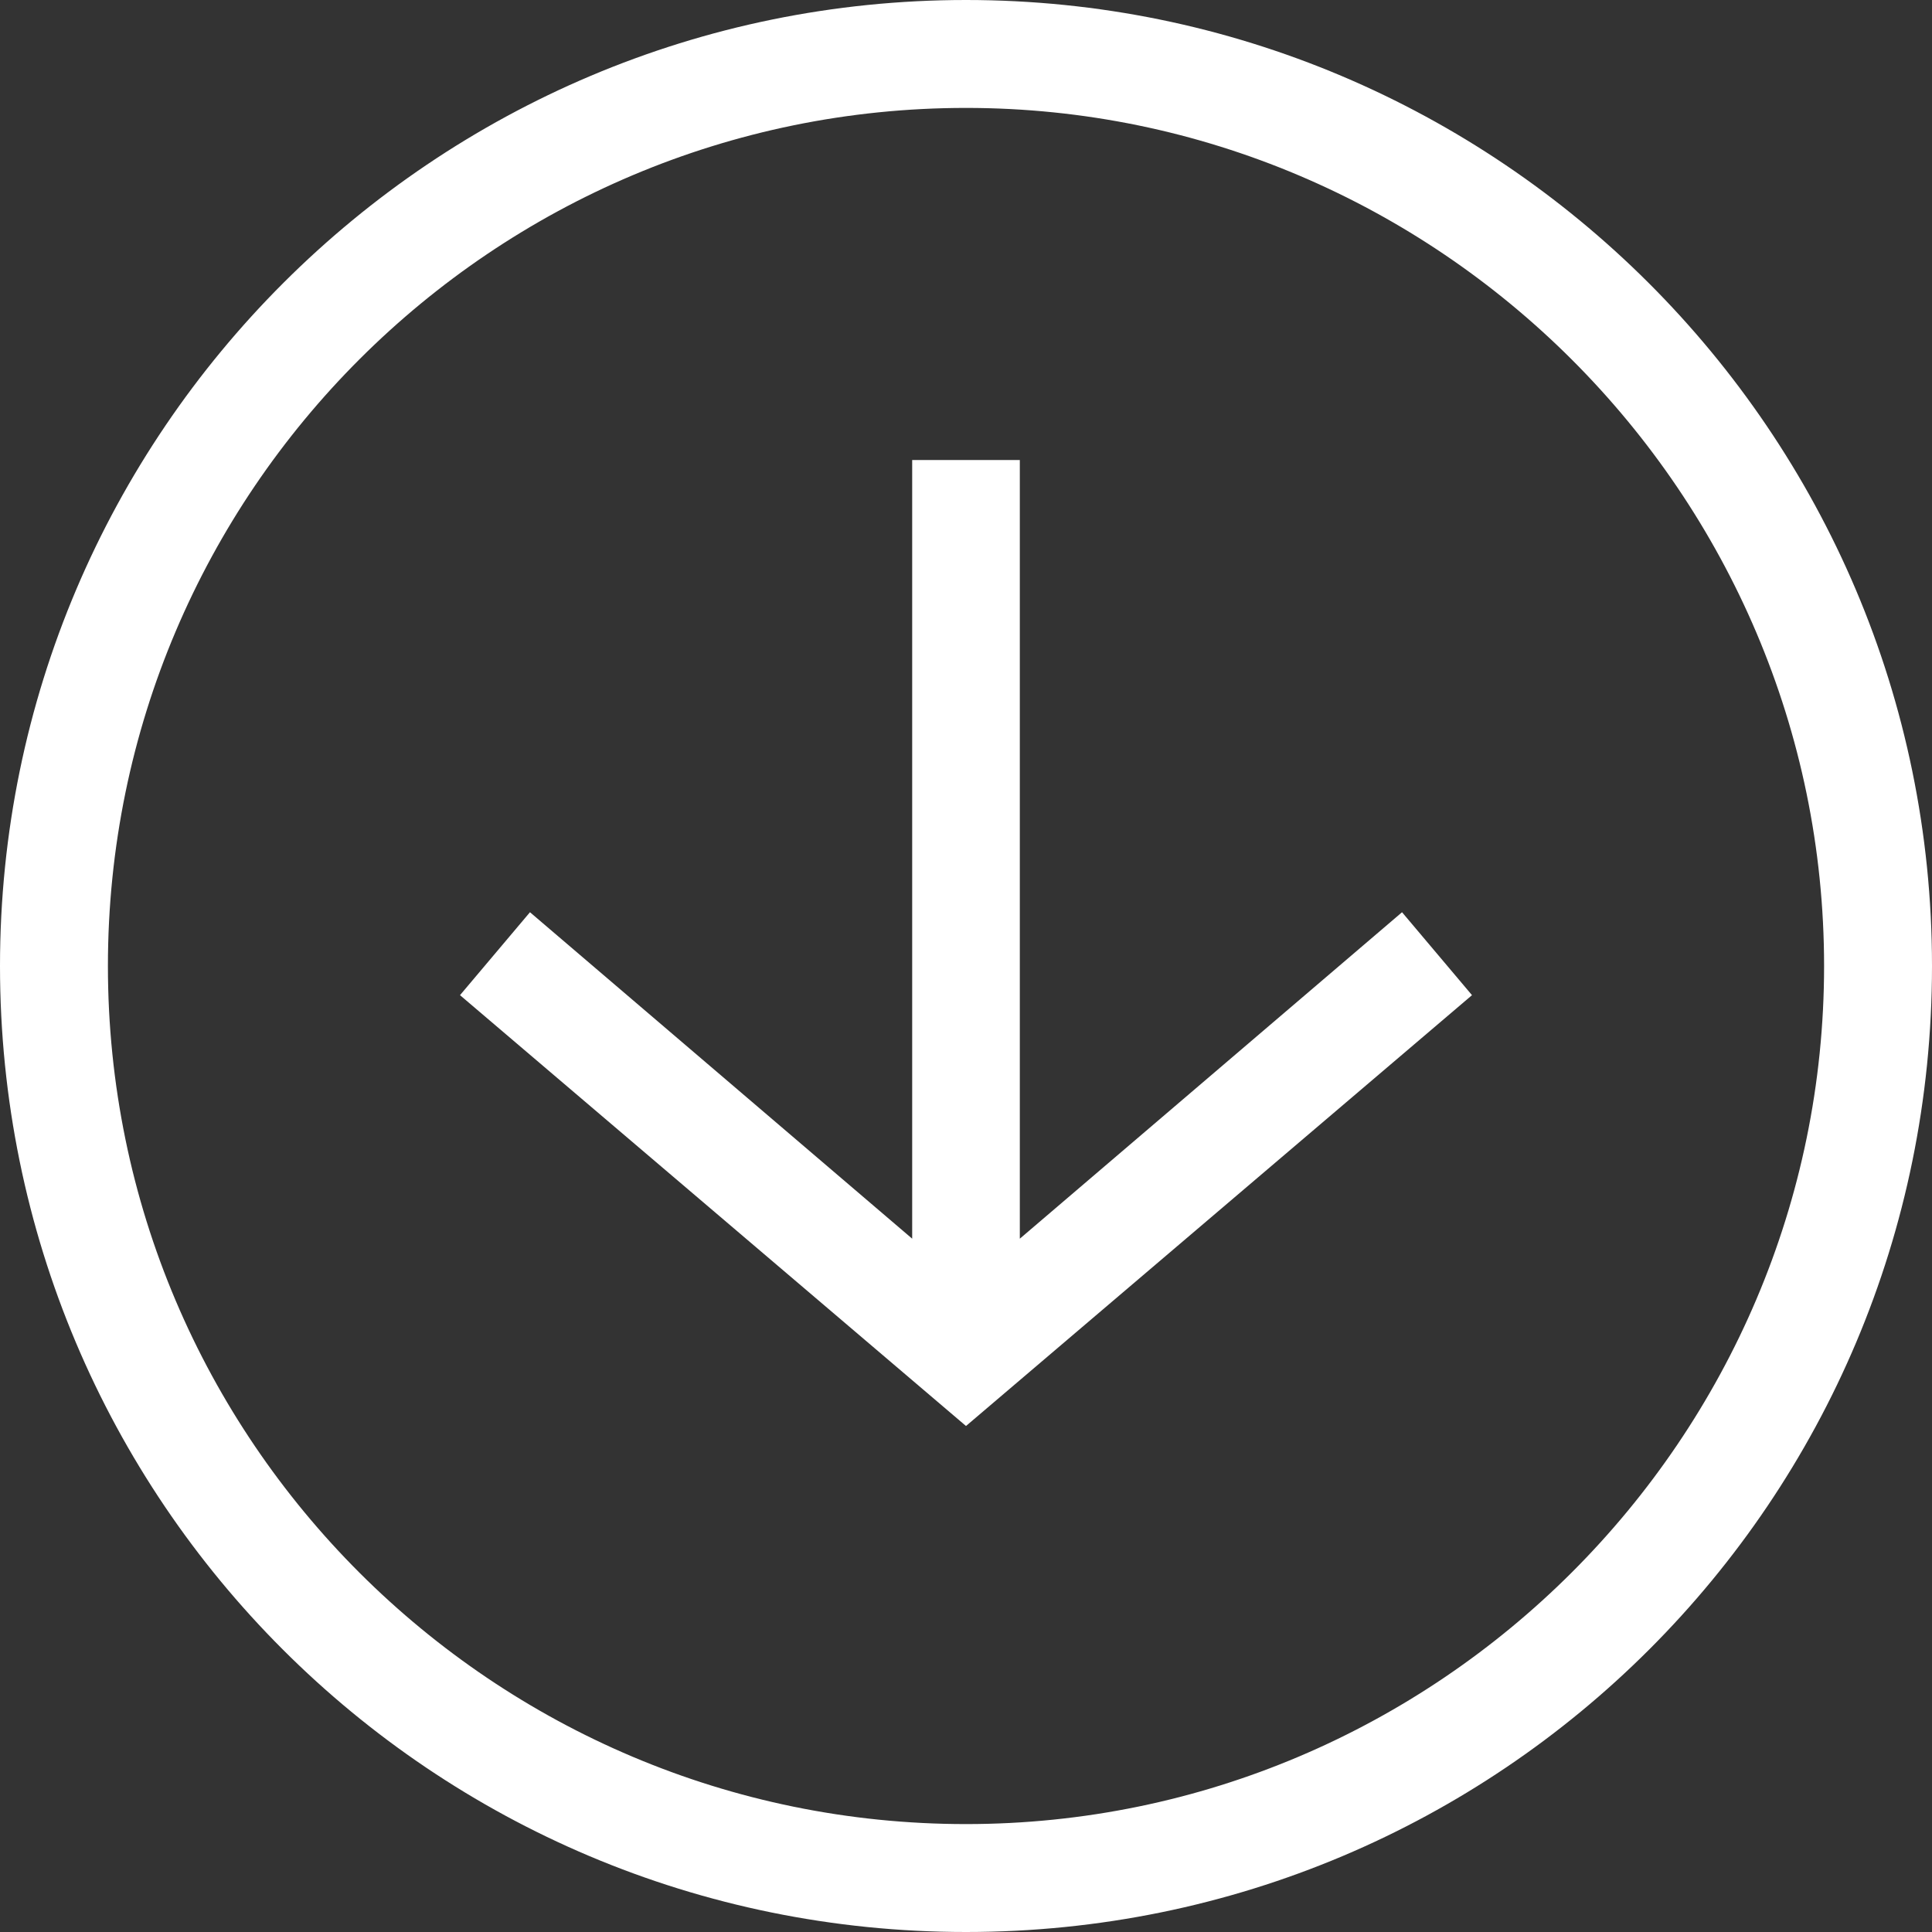
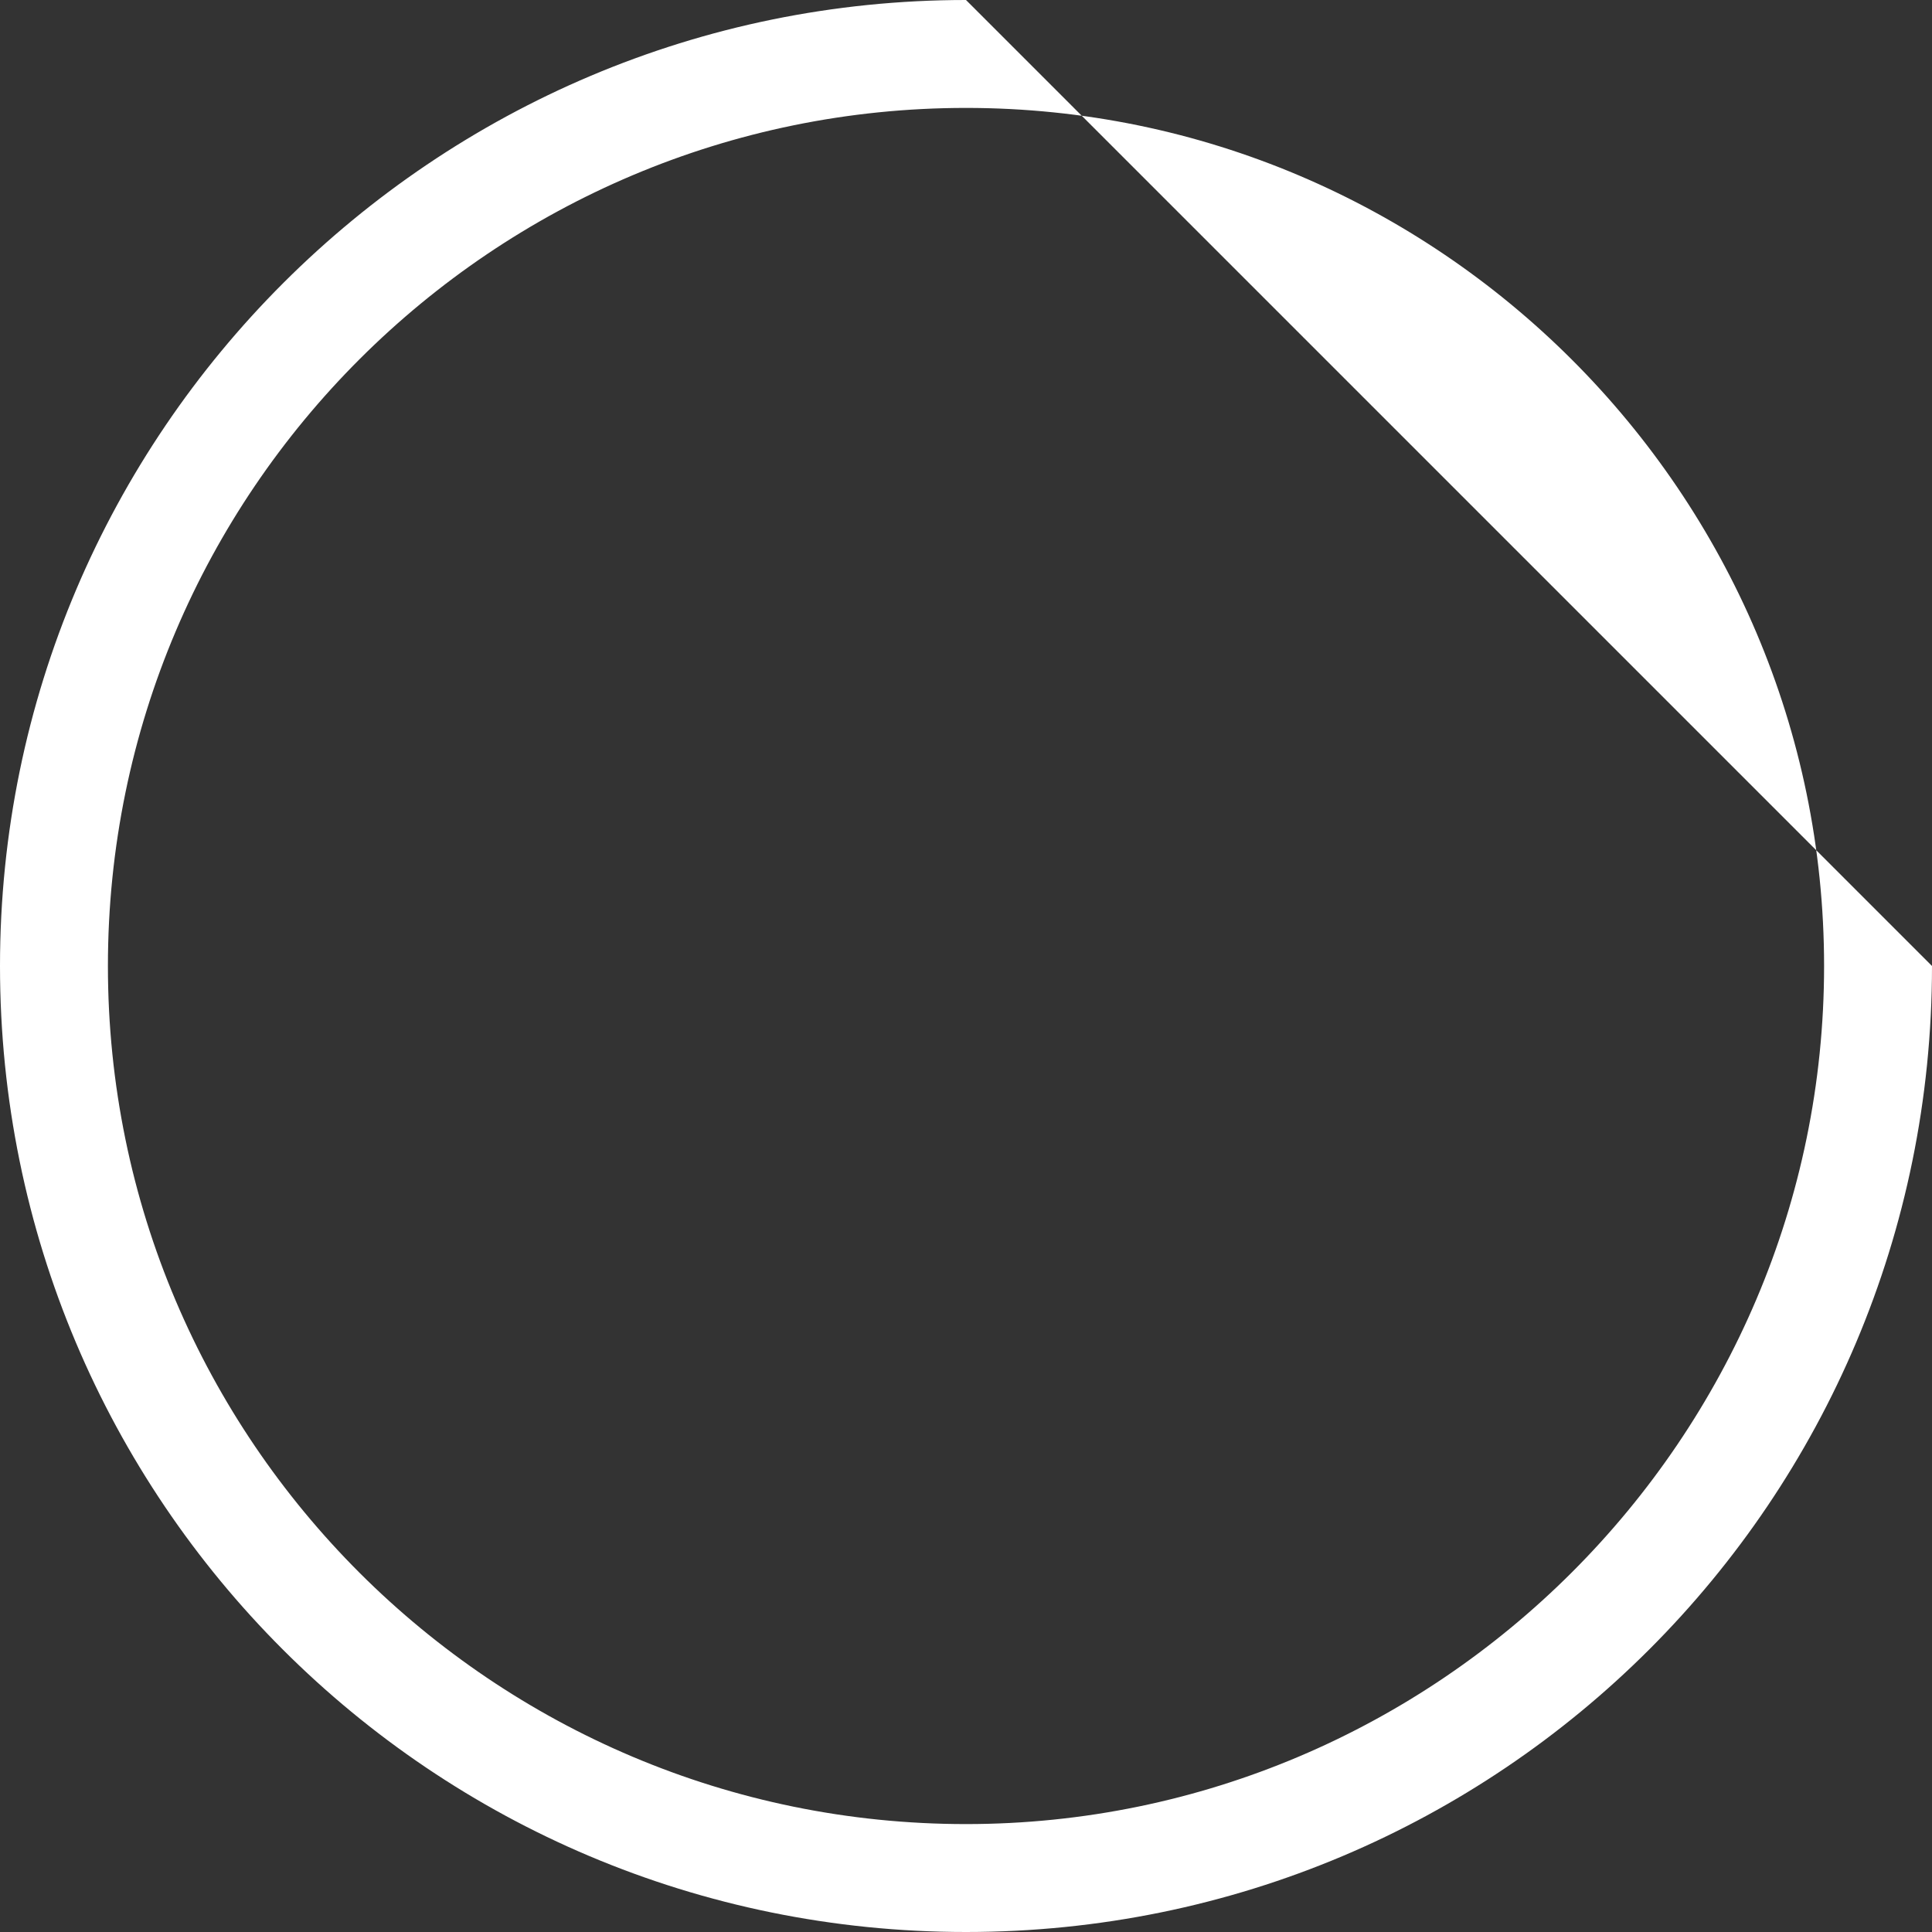
<svg xmlns="http://www.w3.org/2000/svg" width="42" height="42" viewBox="0 0 42 42">
  <rect x="0" y="0" width="42" height="42" fill="#333333" stroke="none" />
  <g fill="#FFF" fill-rule="evenodd">
-     <path d="M21 39.654c-10.265 0-18.654-8.33-18.654-18.654S10.735 2.346 21 2.346 39.654 10.735 39.654 21 31.265 39.654 21 39.654M21 0C9.444 0 0 9.385 0 21s9.385 21 21 21 21-9.385 21-21S32.556 0 21 0" />
-     <path d="M22.17 26.928V10h-2.34v16.928l-8.309-7.097L10 21.634 21 31l11-9.366-1.521-1.803z" />
+     <path d="M21 39.654c-10.265 0-18.654-8.33-18.654-18.654S10.735 2.346 21 2.346 39.654 10.735 39.654 21 31.265 39.654 21 39.654M21 0C9.444 0 0 9.385 0 21s9.385 21 21 21 21-9.385 21-21" />
  </g>
</svg>